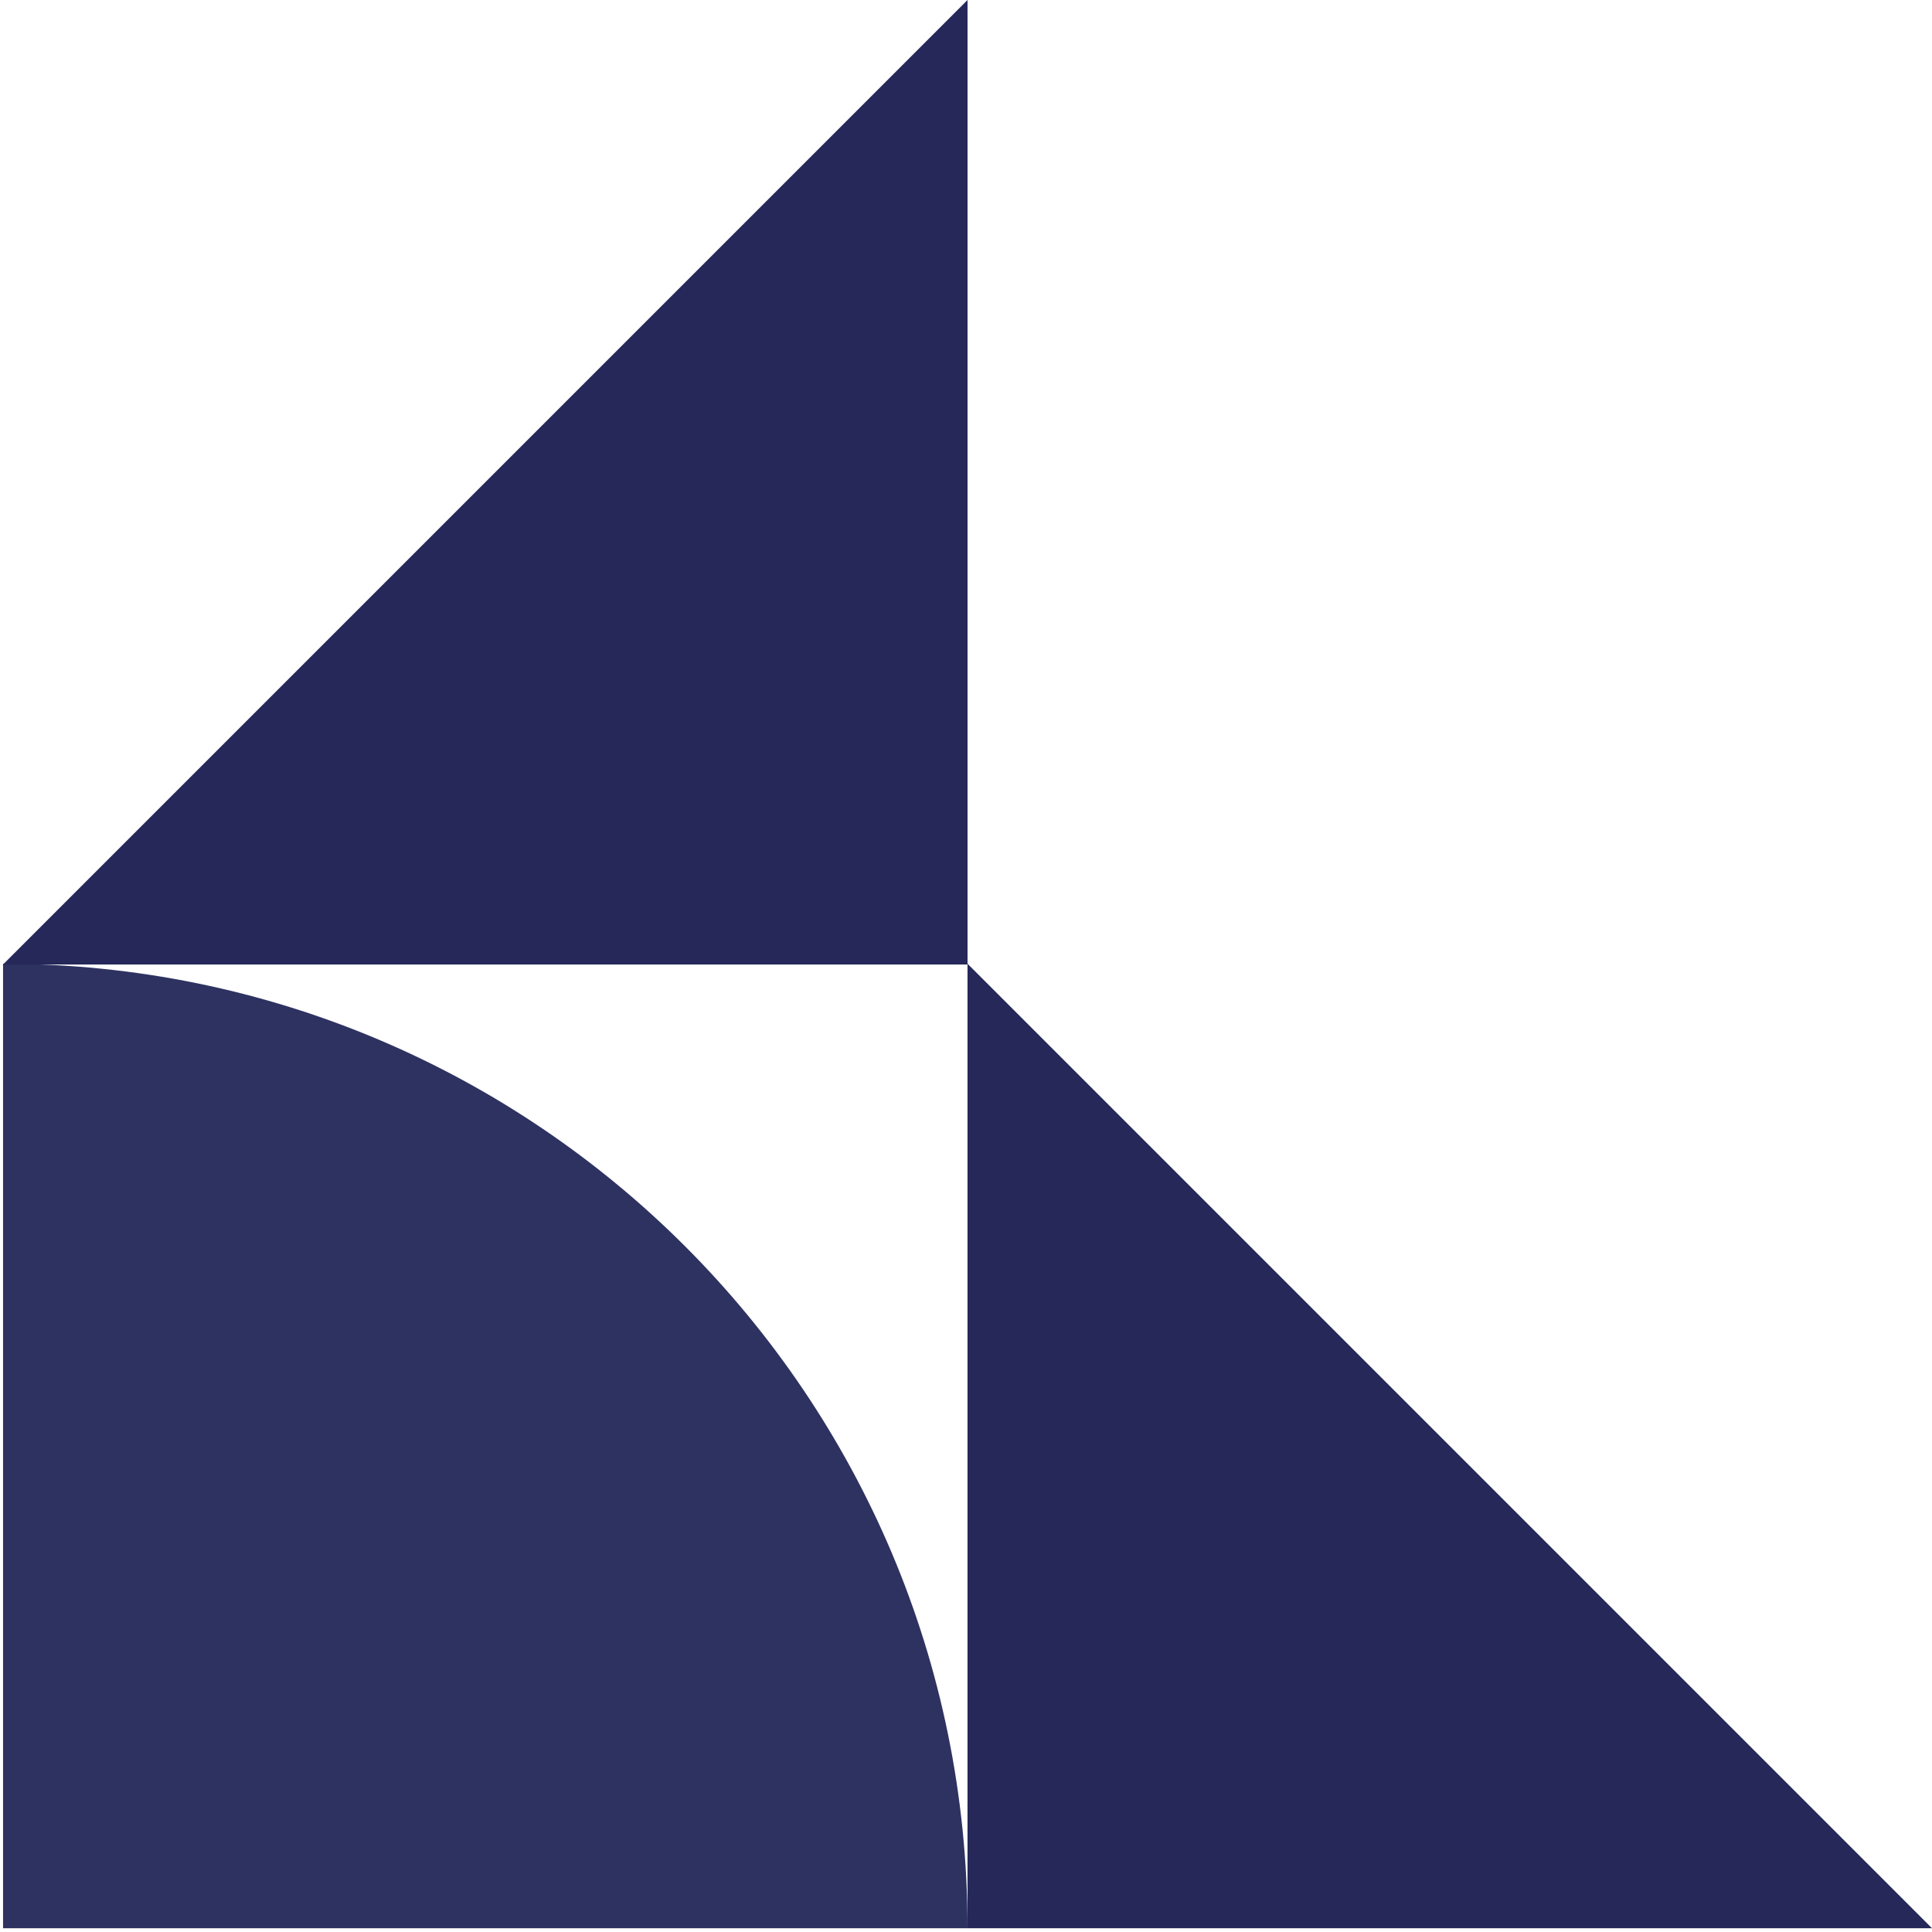
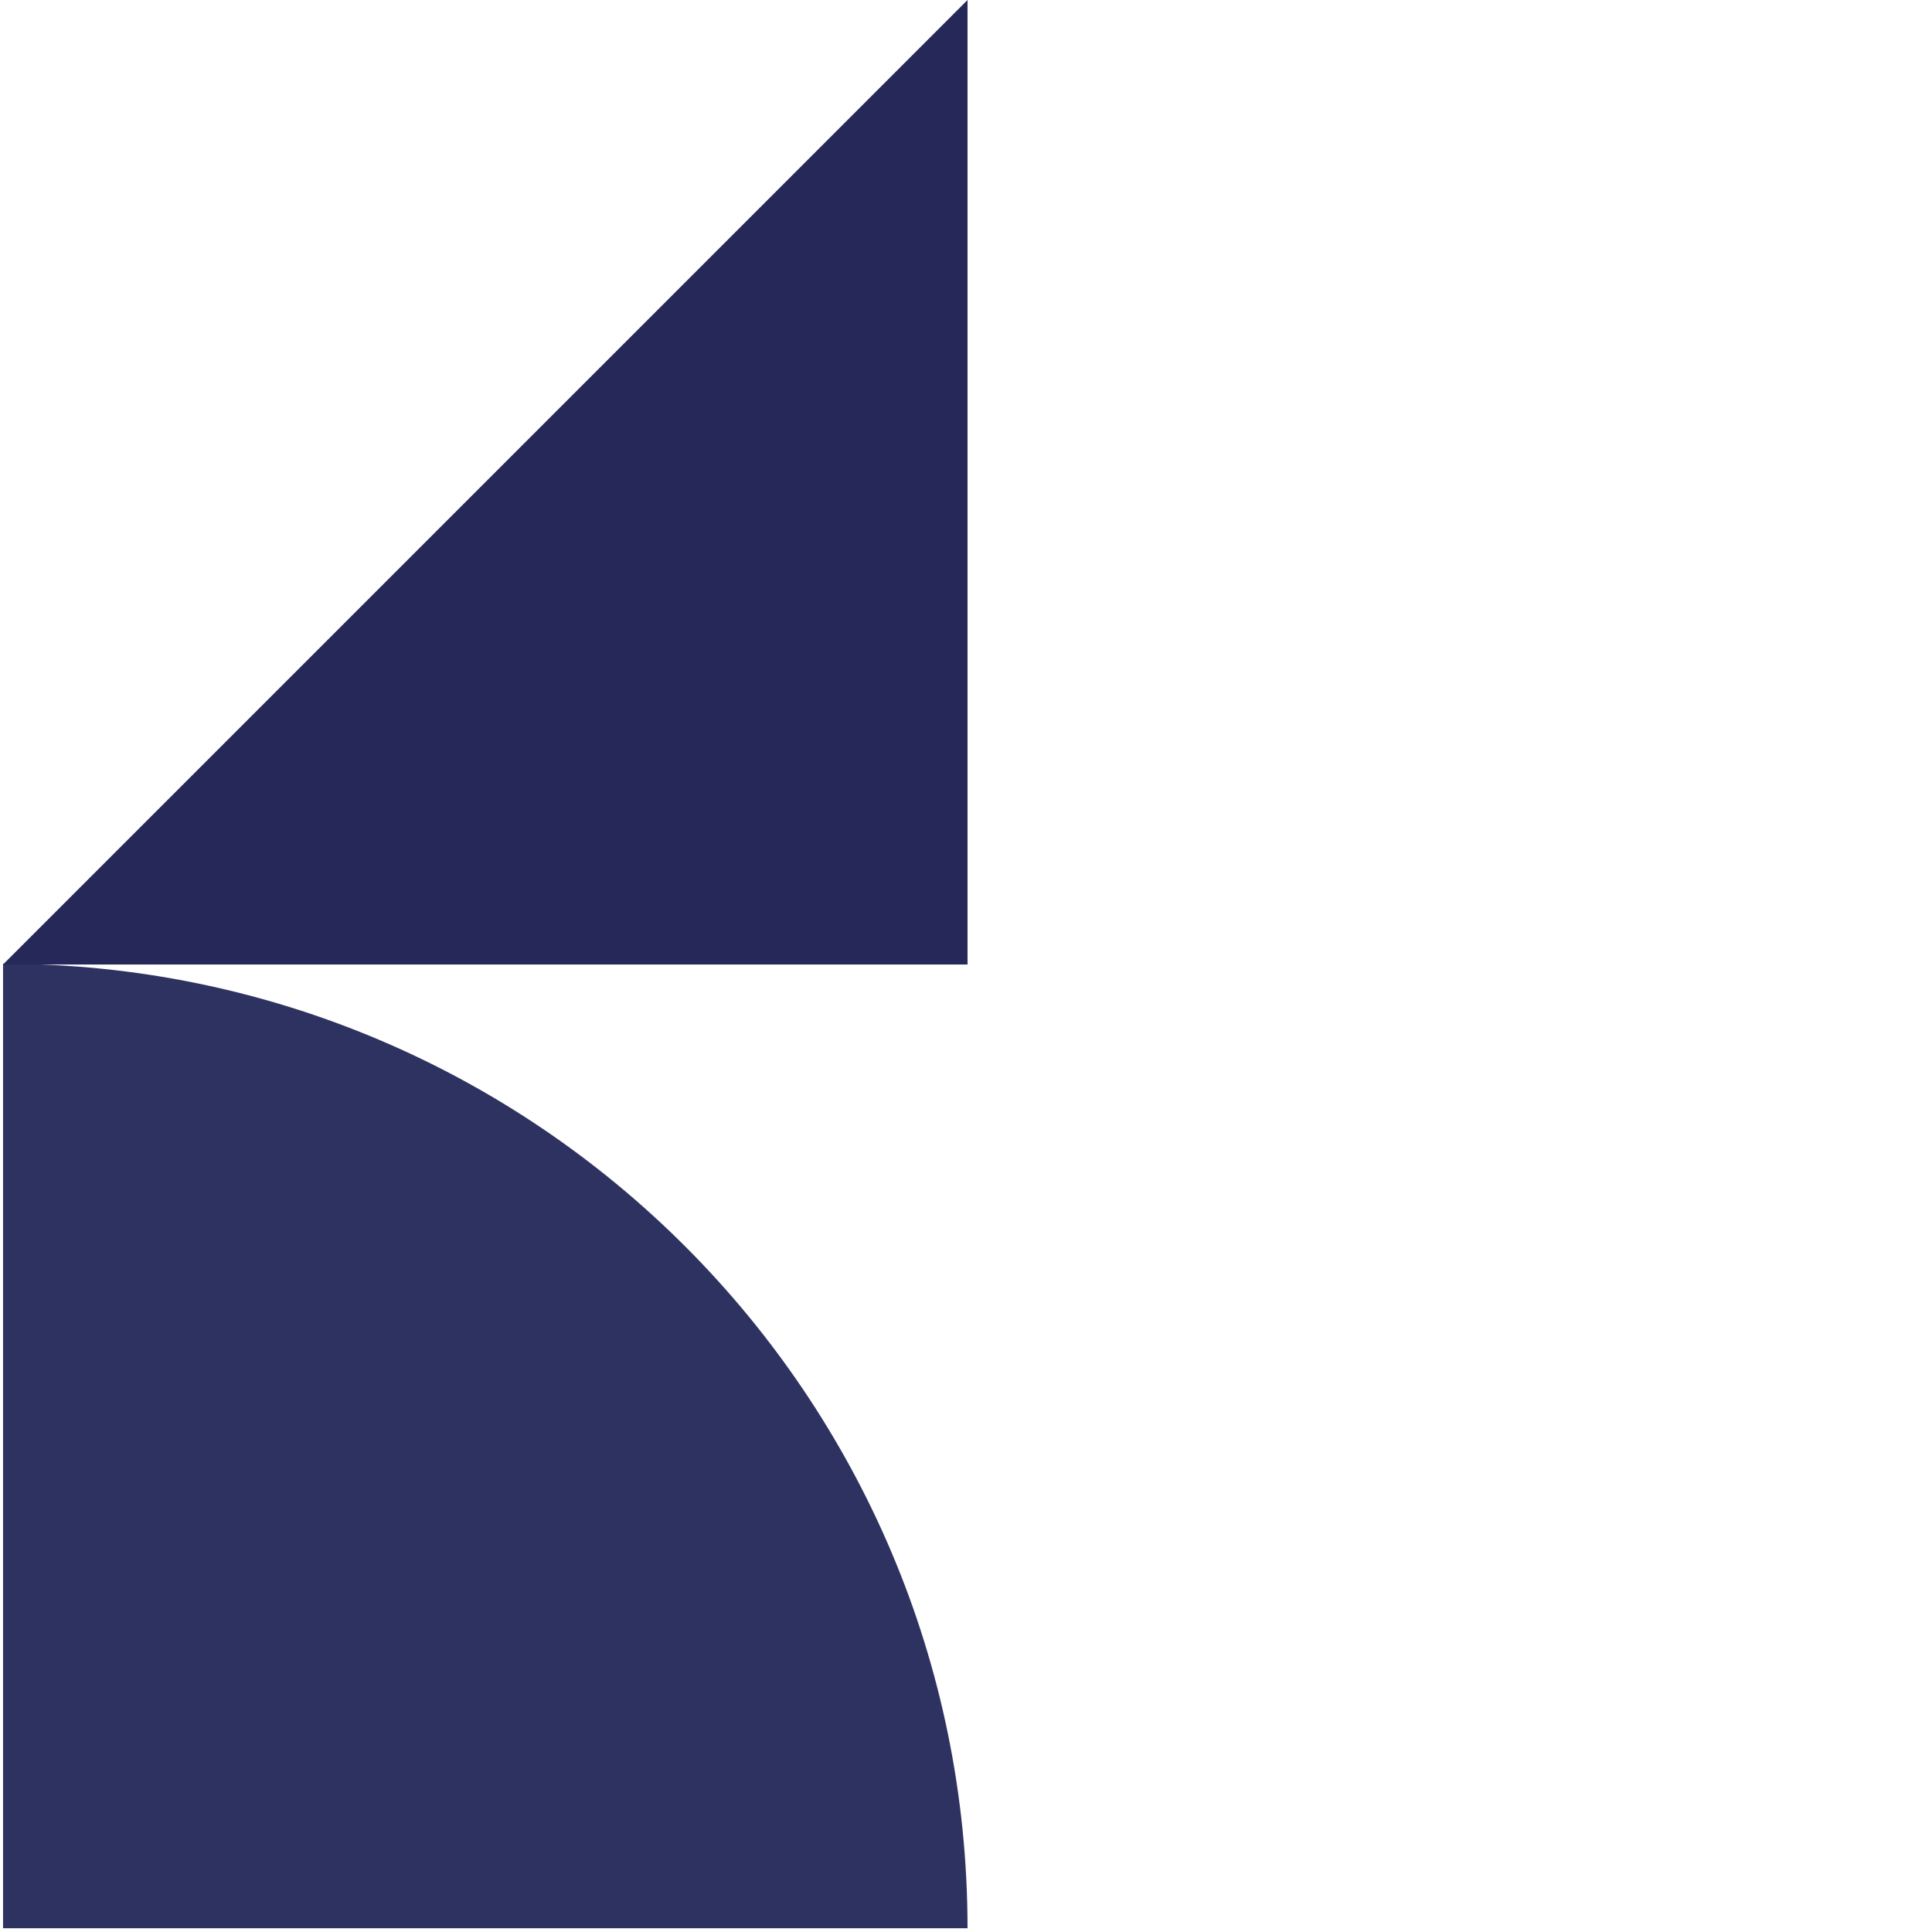
<svg xmlns="http://www.w3.org/2000/svg" width="211" height="211" viewBox="0 0 211 211" fill="none">
-   <path d="M105.665 105.254C145.275 144.863 167.908 167.497 211 210.589C182.602 210.589 135.609 210.589 105.665 210.589C105.665 185.22 105.665 147.519 105.665 105.254Z" fill="#252858" />
-   <path d="M105.667 210.589C105.667 152.414 58.507 105.254 0.333 105.254C0.333 133.652 0.333 180.645 0.333 210.589C25.701 210.589 63.402 210.589 105.667 210.589Z" fill="#2E3261" />
+   <path d="M105.667 210.589C105.667 152.414 58.507 105.254 0.333 105.254C0.333 133.652 0.333 180.645 0.333 210.589C25.701 210.589 63.402 210.589 105.667 210.589" fill="#2E3261" />
  <path d="M105.667 -4.60433e-06C66.058 39.609 43.424 62.243 0.332 105.335C28.73 105.335 75.723 105.335 105.667 105.335C105.667 79.966 105.667 42.265 105.667 -4.60433e-06Z" fill="#252858" />
</svg>